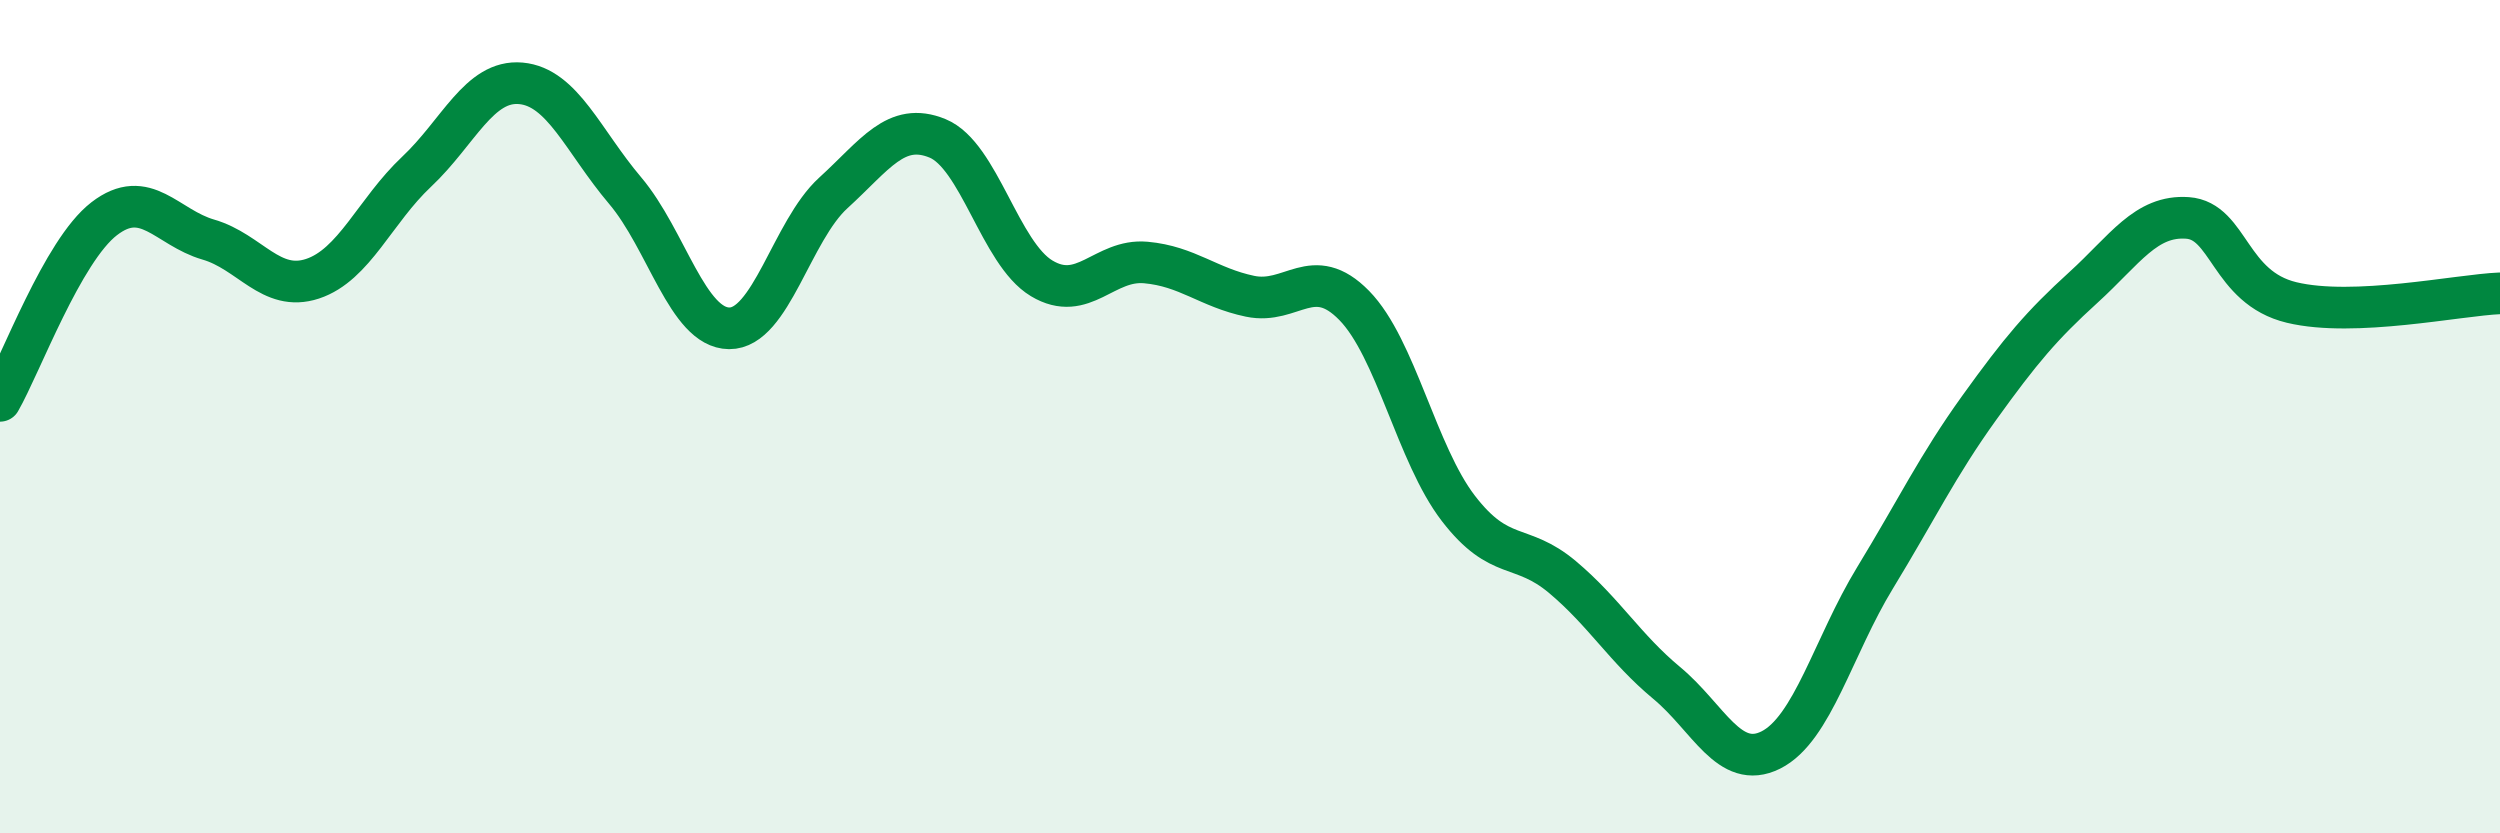
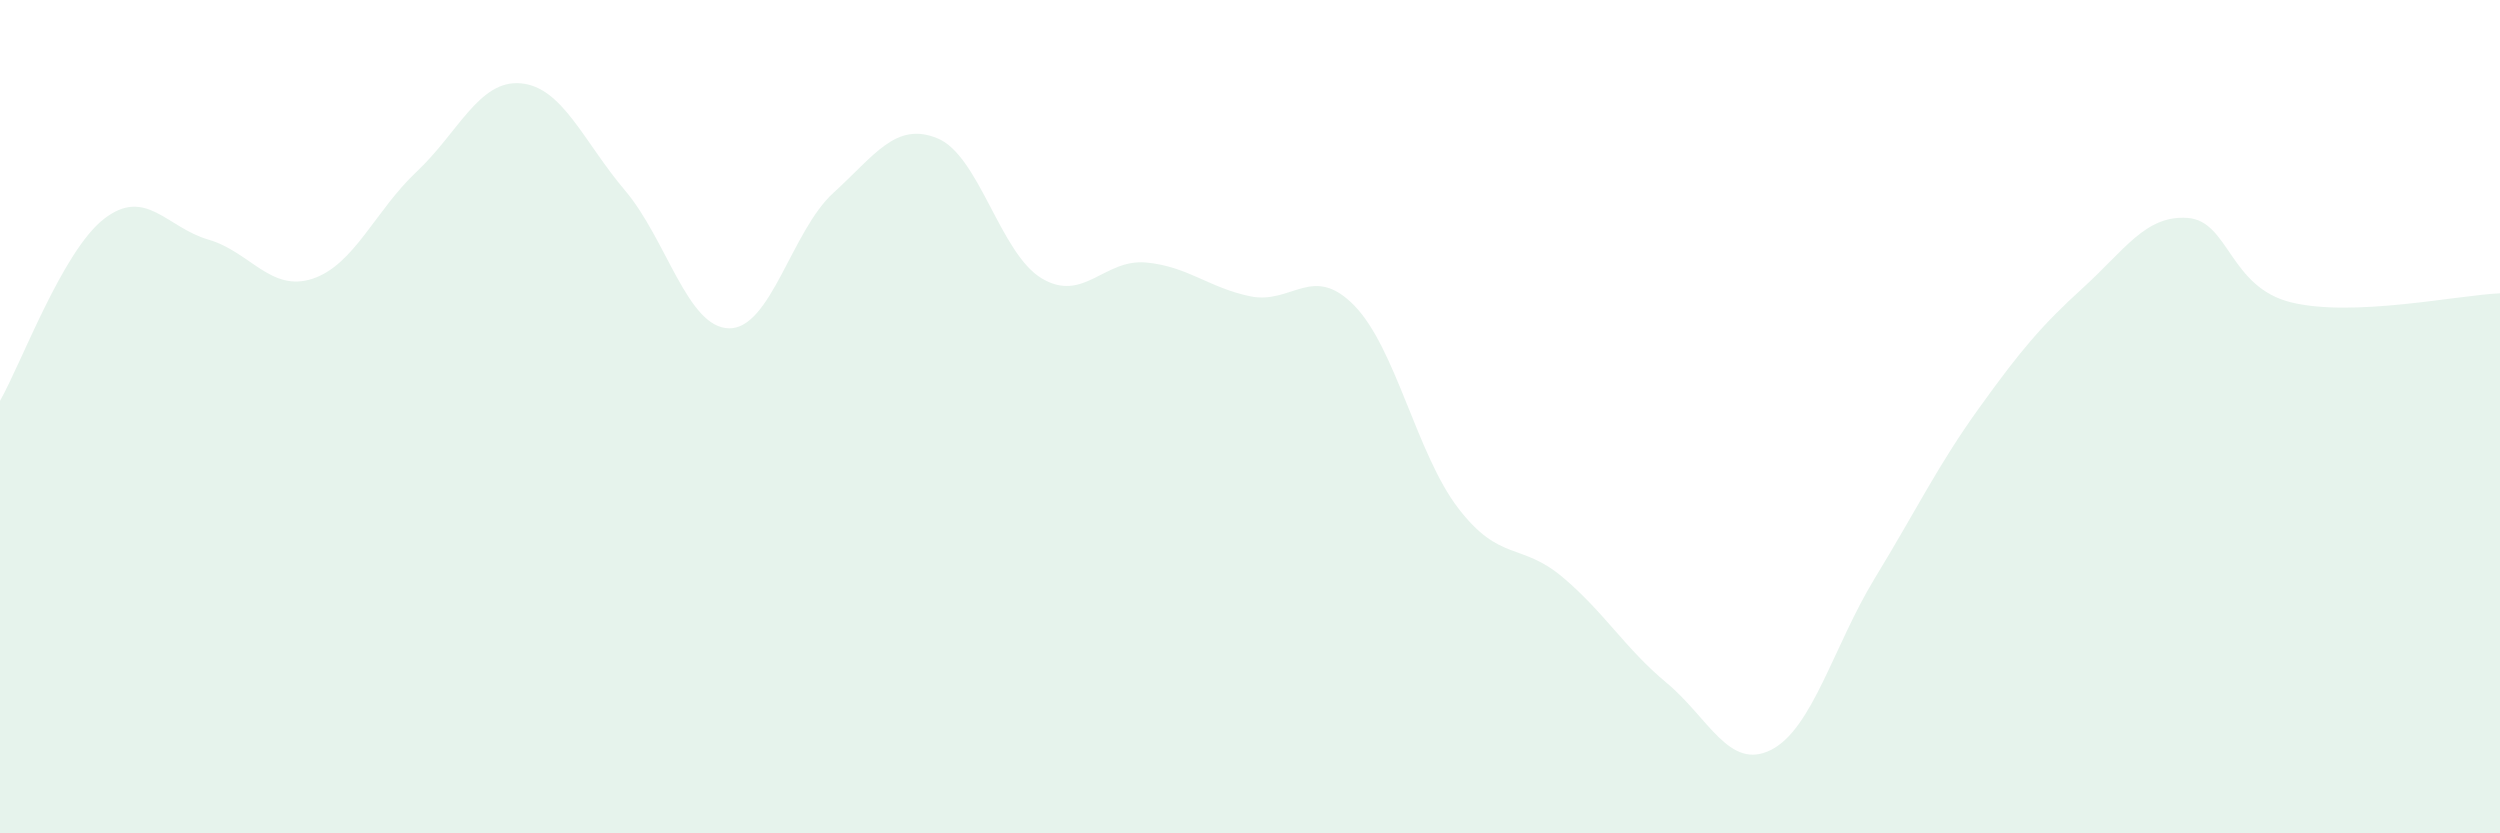
<svg xmlns="http://www.w3.org/2000/svg" width="60" height="20" viewBox="0 0 60 20">
  <path d="M 0,9.62 C 0.5,8.75 1.5,6.02 2.5,5.25 C 3.5,4.48 4,5.46 5,5.75 C 6,6.04 6.5,7.02 7.5,6.69 C 8.5,6.36 9,5.06 10,4.12 C 11,3.18 11.5,1.91 12.5,2 C 13.5,2.09 14,3.39 15,4.57 C 16,5.75 16.5,7.87 17.5,7.88 C 18.5,7.89 19,5.54 20,4.63 C 21,3.72 21.5,2.91 22.5,3.32 C 23.5,3.73 24,6.08 25,6.68 C 26,7.28 26.5,6.21 27.5,6.3 C 28.5,6.39 29,6.9 30,7.11 C 31,7.32 31.5,6.31 32.5,7.33 C 33.5,8.35 34,10.9 35,12.2 C 36,13.5 36.5,13.01 37.5,13.85 C 38.5,14.69 39,15.56 40,16.39 C 41,17.22 41.5,18.5 42.5,18 C 43.5,17.5 44,15.51 45,13.87 C 46,12.23 46.5,11.18 47.5,9.79 C 48.5,8.4 49,7.81 50,6.9 C 51,5.99 51.5,5.16 52.5,5.23 C 53.5,5.3 53.5,6.9 55,7.26 C 56.5,7.62 59,7.08 60,7.04L60 20L0 20Z" fill="#008740" opacity="0.1" stroke-linecap="round" stroke-linejoin="round" />
-   <path d="M 0,9.62 C 0.5,8.75 1.5,6.02 2.5,5.25 C 3.5,4.48 4,5.46 5,5.75 C 6,6.04 6.5,7.02 7.5,6.69 C 8.5,6.36 9,5.06 10,4.12 C 11,3.18 11.5,1.91 12.5,2 C 13.5,2.09 14,3.39 15,4.57 C 16,5.75 16.5,7.87 17.5,7.88 C 18.5,7.89 19,5.54 20,4.63 C 21,3.72 21.5,2.91 22.5,3.32 C 23.5,3.73 24,6.08 25,6.68 C 26,7.28 26.5,6.21 27.5,6.3 C 28.5,6.39 29,6.9 30,7.11 C 31,7.32 31.5,6.31 32.5,7.33 C 33.5,8.35 34,10.9 35,12.2 C 36,13.5 36.5,13.01 37.5,13.85 C 38.5,14.69 39,15.56 40,16.39 C 41,17.22 41.5,18.5 42.5,18 C 43.5,17.5 44,15.51 45,13.87 C 46,12.23 46.5,11.18 47.5,9.79 C 48.5,8.4 49,7.81 50,6.9 C 51,5.99 51.5,5.16 52.5,5.23 C 53.5,5.3 53.5,6.9 55,7.26 C 56.5,7.62 59,7.08 60,7.04" stroke="#008740" stroke-width="1" fill="none" stroke-linecap="round" stroke-linejoin="round" />
</svg>